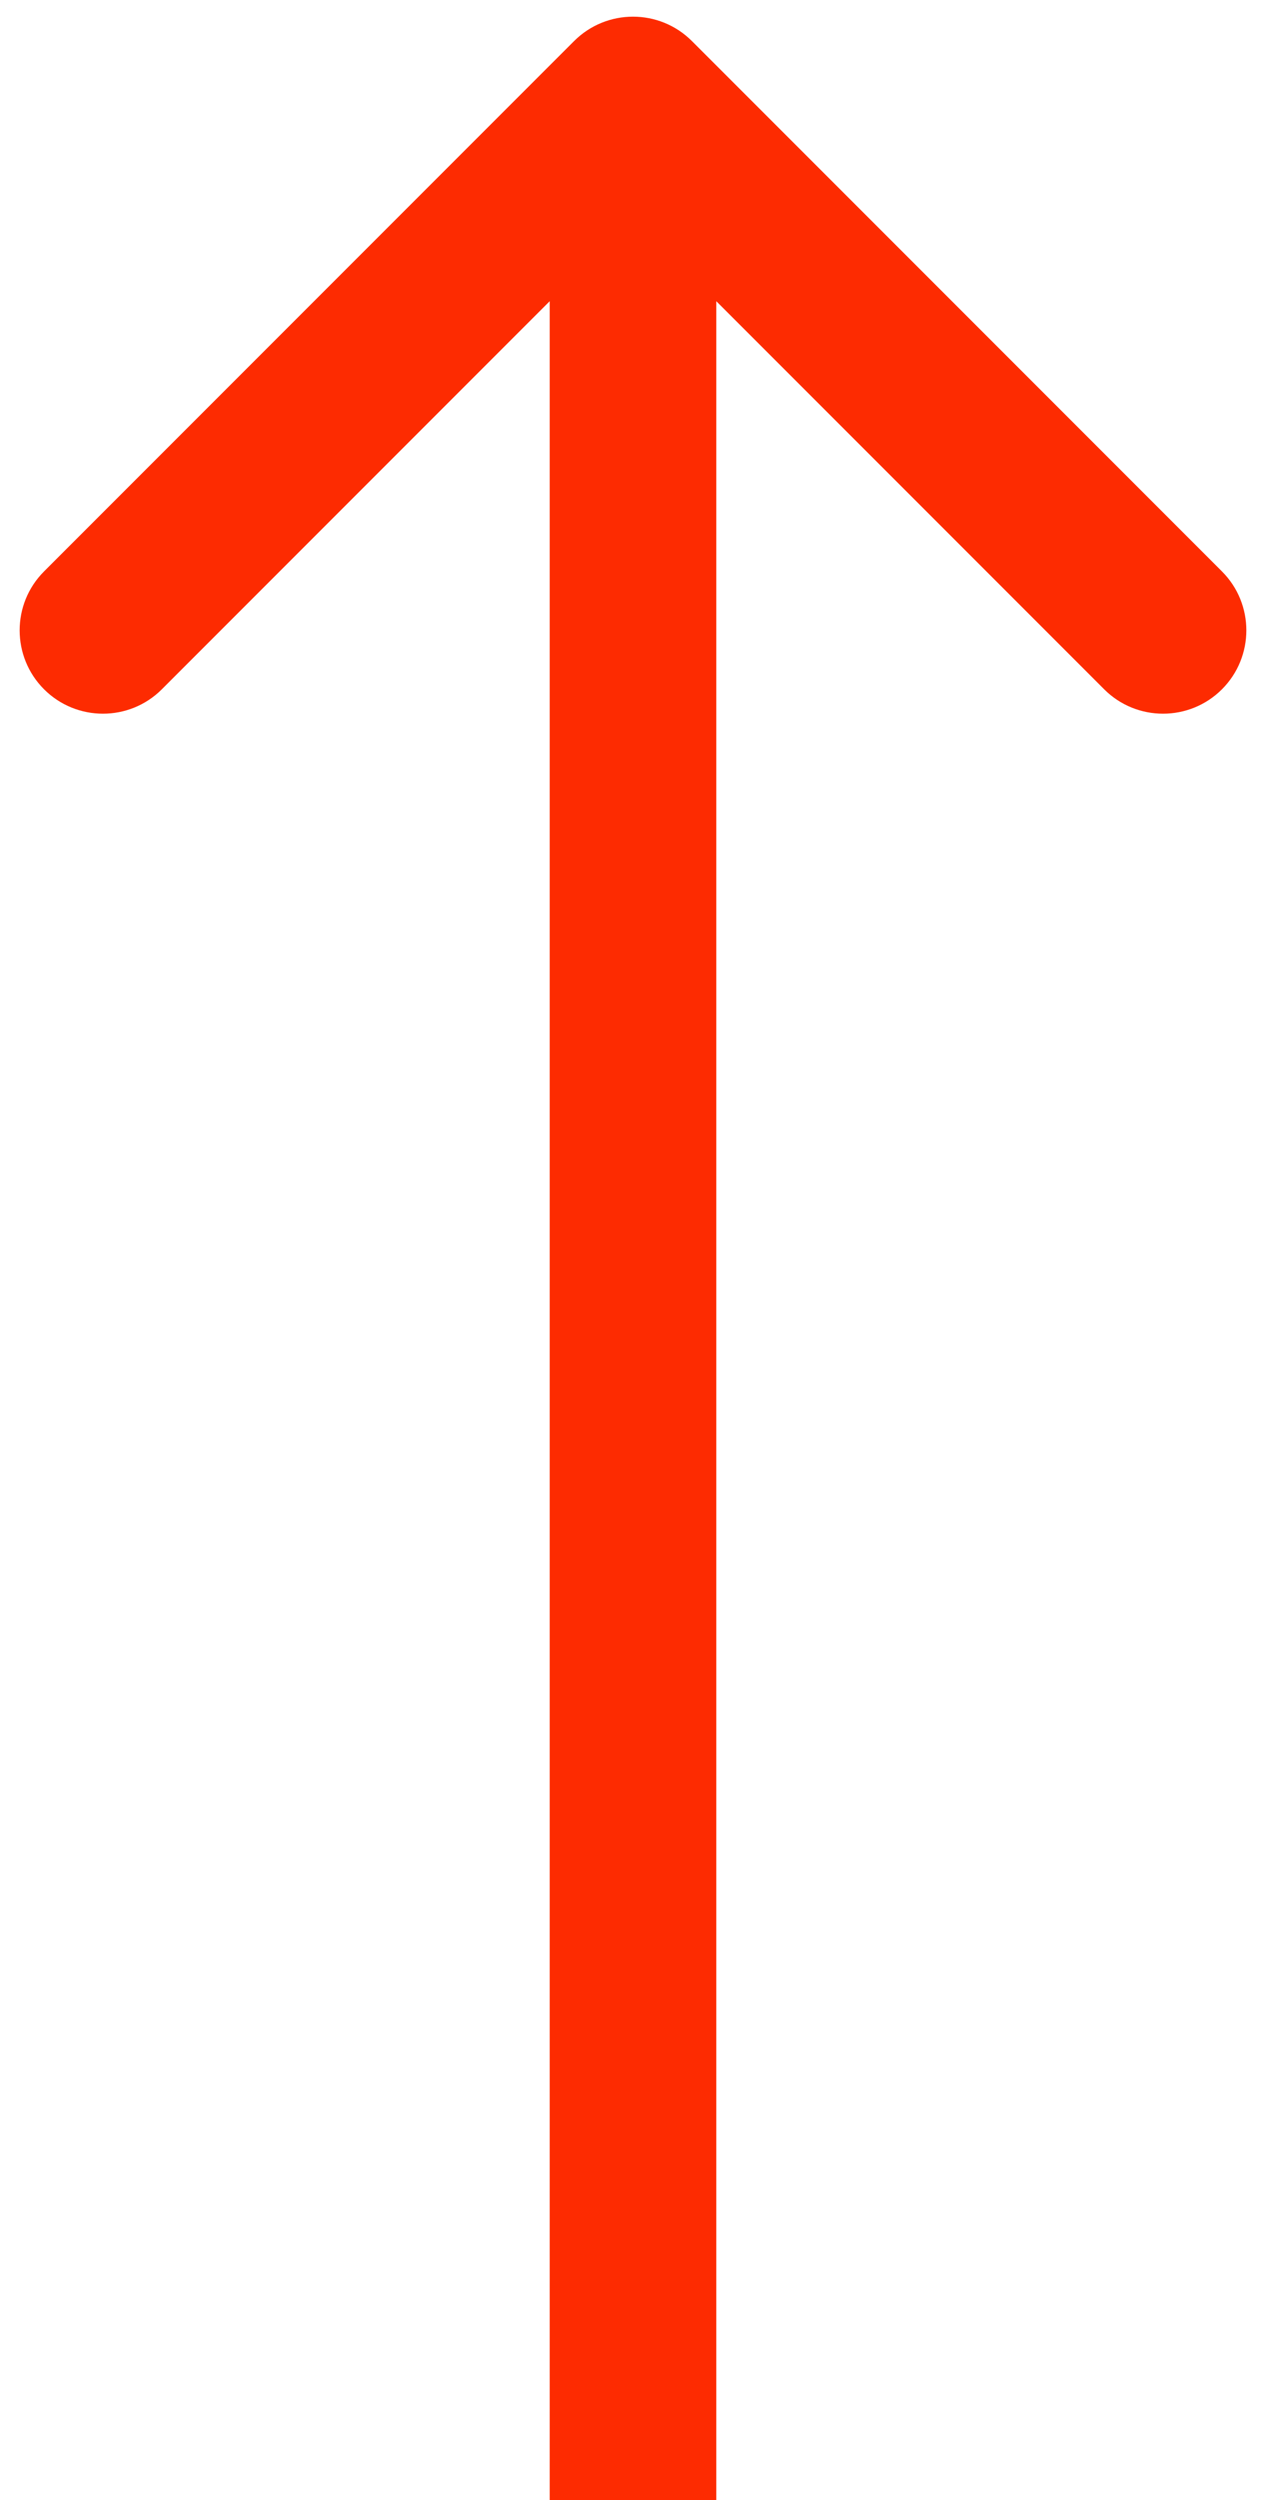
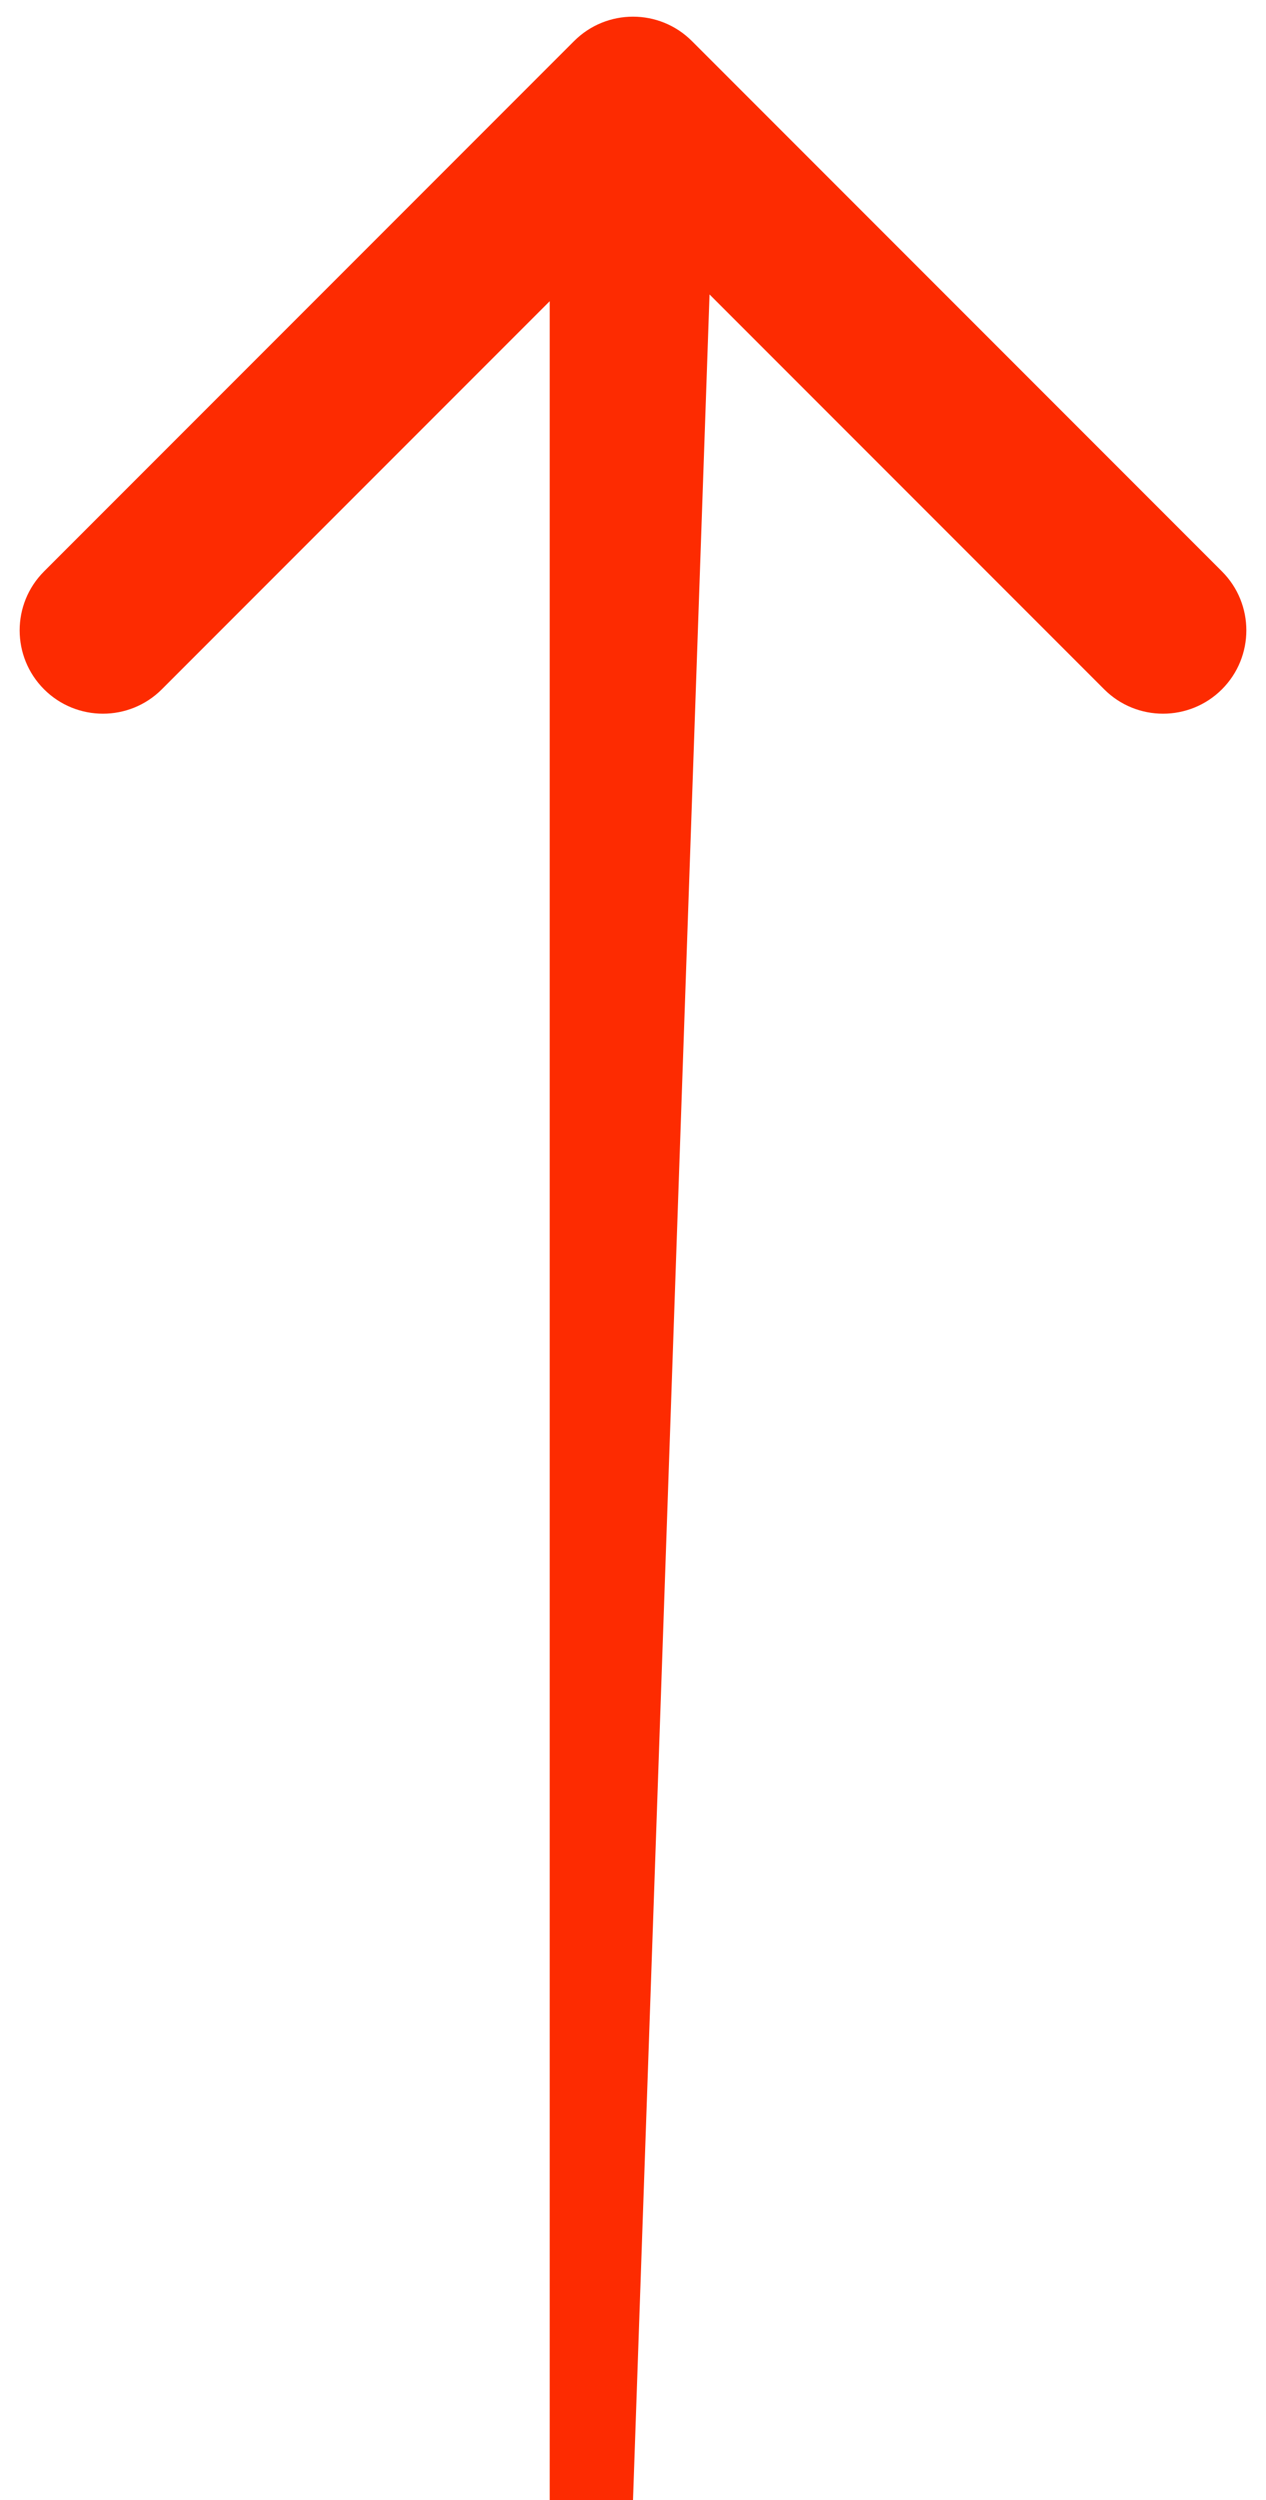
<svg xmlns="http://www.w3.org/2000/svg" width="38" height="75" viewBox="0 0 38 75" fill="none">
-   <path d="M20.768 1.232C19.791 0.256 18.209 0.256 17.232 1.232L1.322 17.142C0.346 18.118 0.346 19.701 1.322 20.678C2.299 21.654 3.882 21.654 4.858 20.678L19 6.536L33.142 20.678C34.118 21.654 35.701 21.654 36.678 20.678C37.654 19.701 37.654 18.118 36.678 17.142L20.768 1.232ZM19 75L21.5 75L21.5 3L19 3L16.5 3L16.5 75L19 75Z" fill="#FD2B01" />
+   <path d="M20.768 1.232C19.791 0.256 18.209 0.256 17.232 1.232L1.322 17.142C0.346 18.118 0.346 19.701 1.322 20.678C2.299 21.654 3.882 21.654 4.858 20.678L19 6.536L33.142 20.678C34.118 21.654 35.701 21.654 36.678 20.678C37.654 19.701 37.654 18.118 36.678 17.142L20.768 1.232ZM19 75L21.5 3L19 3L16.5 3L16.5 75L19 75Z" fill="#FD2B01" />
</svg>